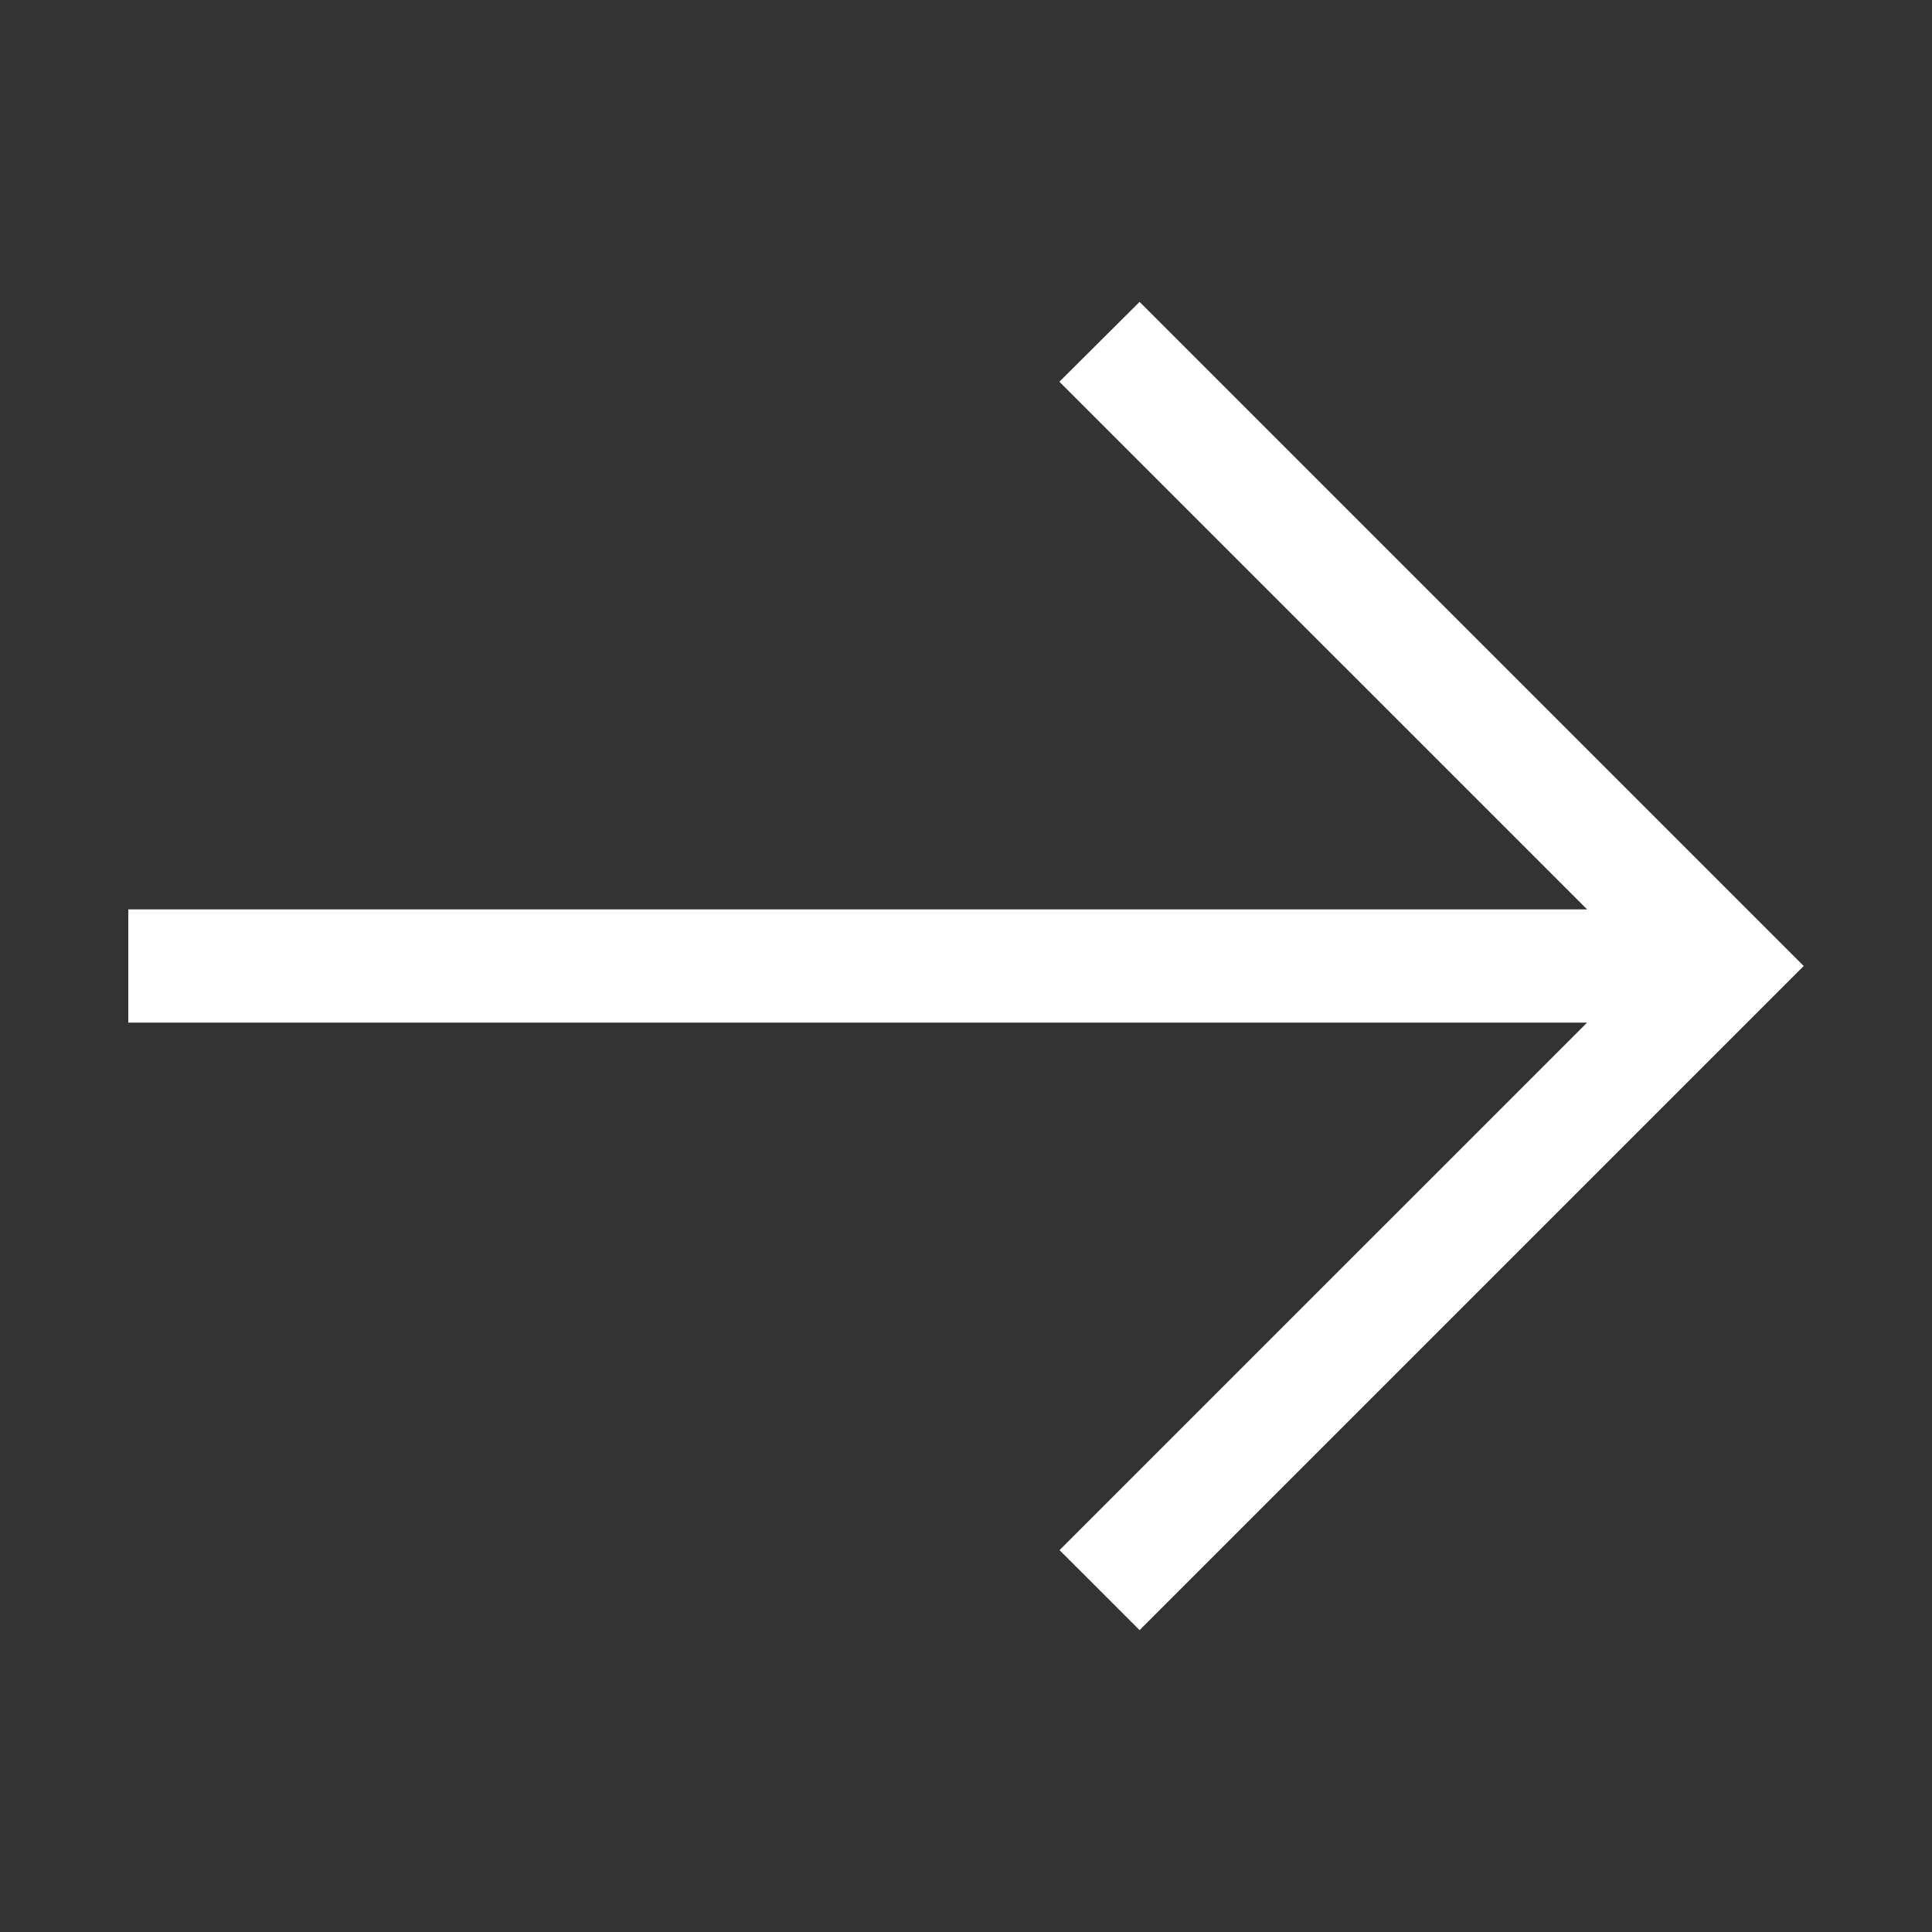
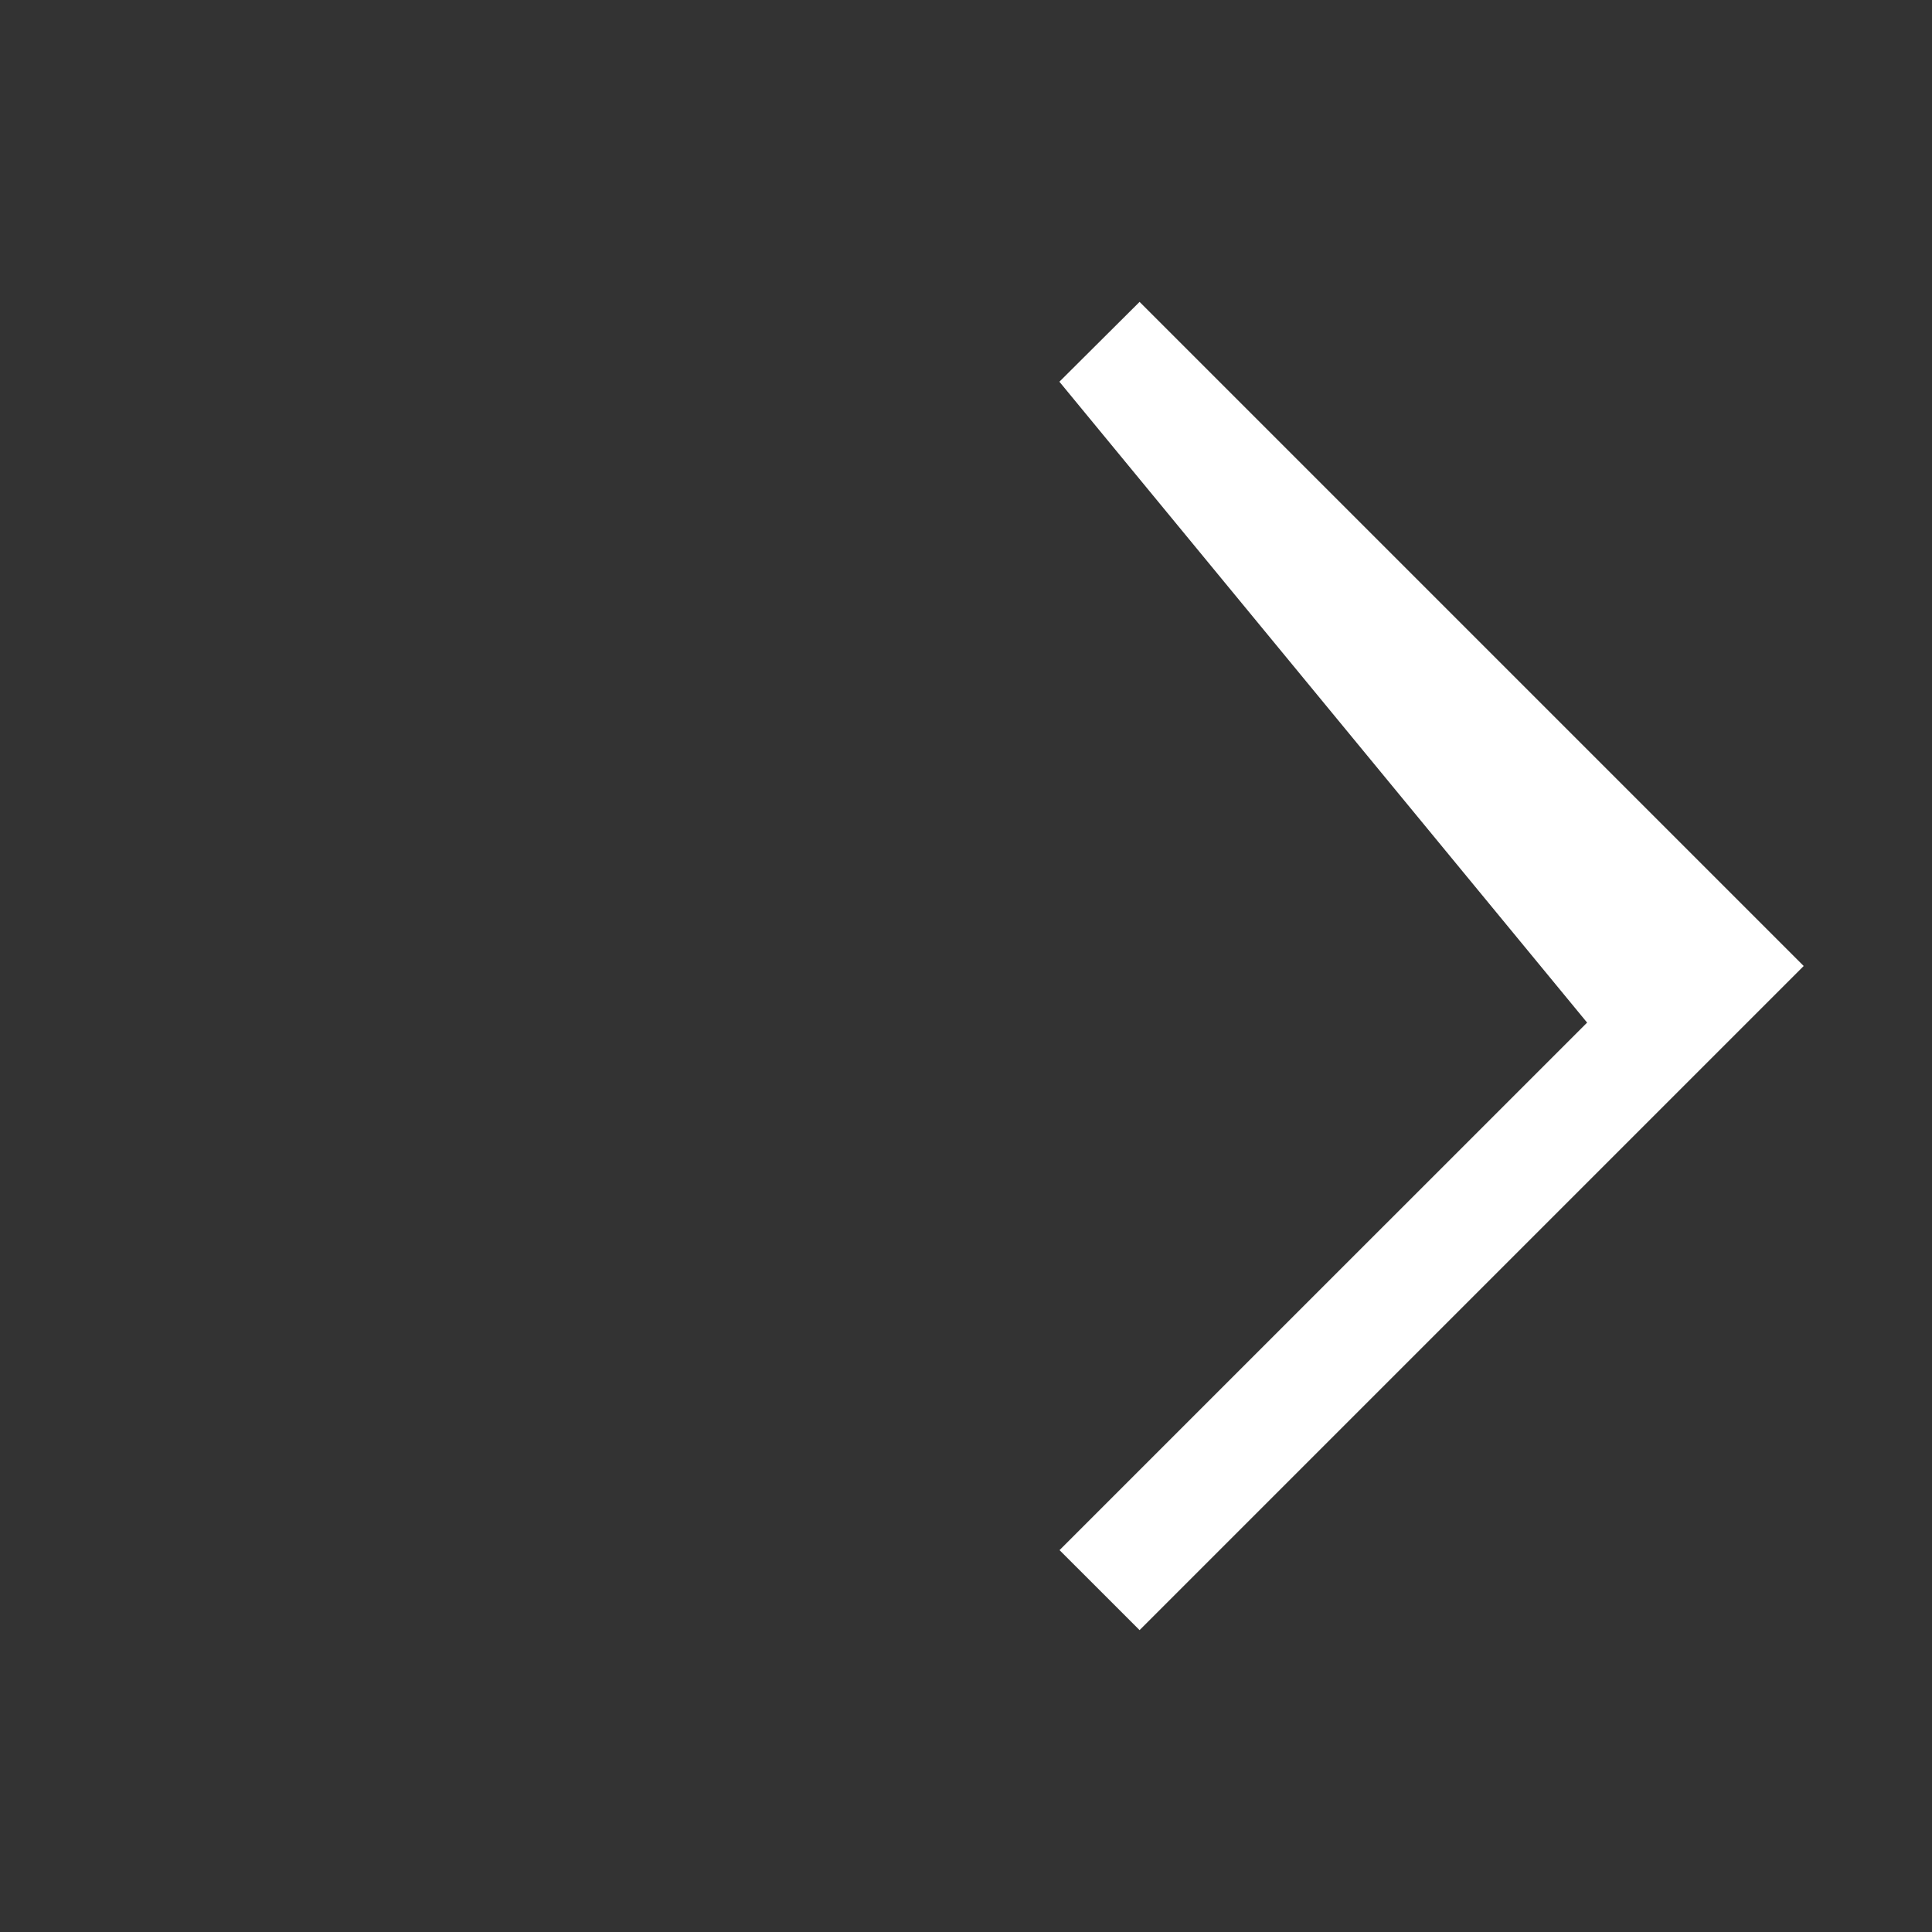
<svg xmlns="http://www.w3.org/2000/svg" data-name="Layer 1" id="Layer_1" viewBox="0 0 512 512">
  <rect x="0" y="0" width="512" height="512" fill="#333333" stroke="none" />
-   <path d="M478,256,302,432l-21.21-21.2L420.6,271H34V241H420.6L280.75,101.16,302,80Z" fill="#ffffff" opacity="1" original-fill="#002b3d" />
+   <path d="M478,256,302,432l-21.21-21.2L420.6,271H34H420.6L280.75,101.16,302,80Z" fill="#ffffff" opacity="1" original-fill="#002b3d" />
</svg>